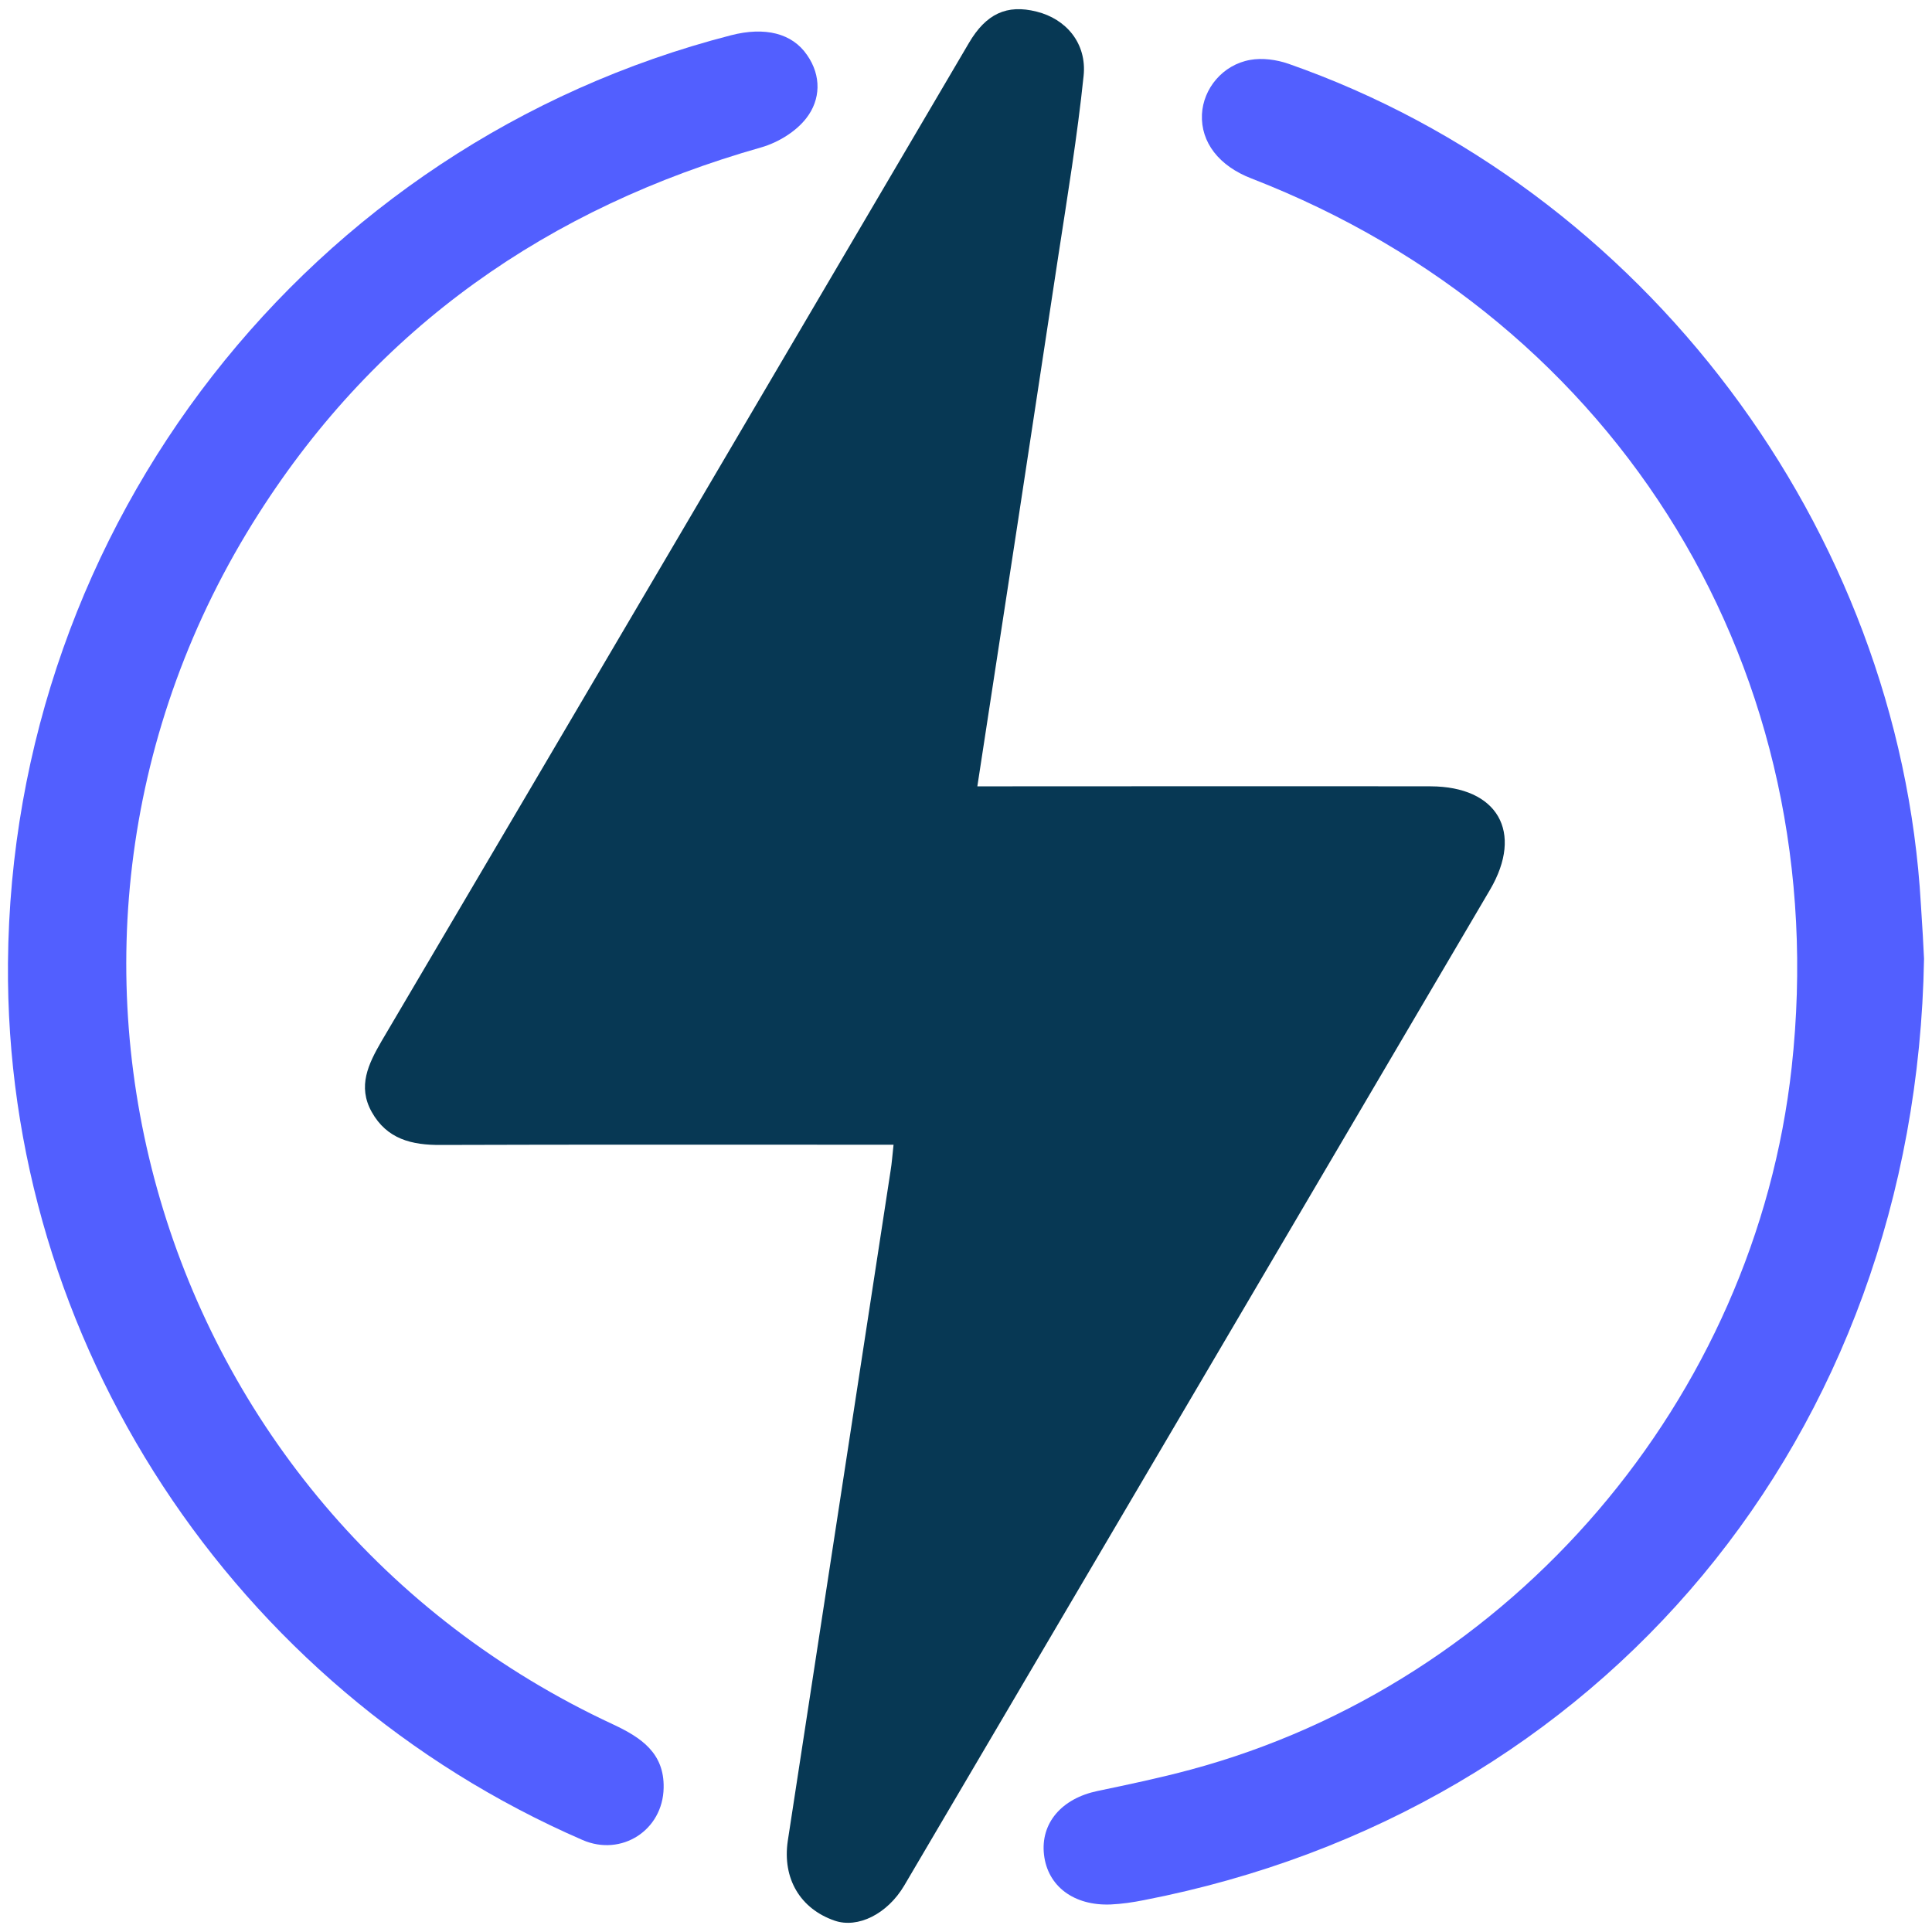
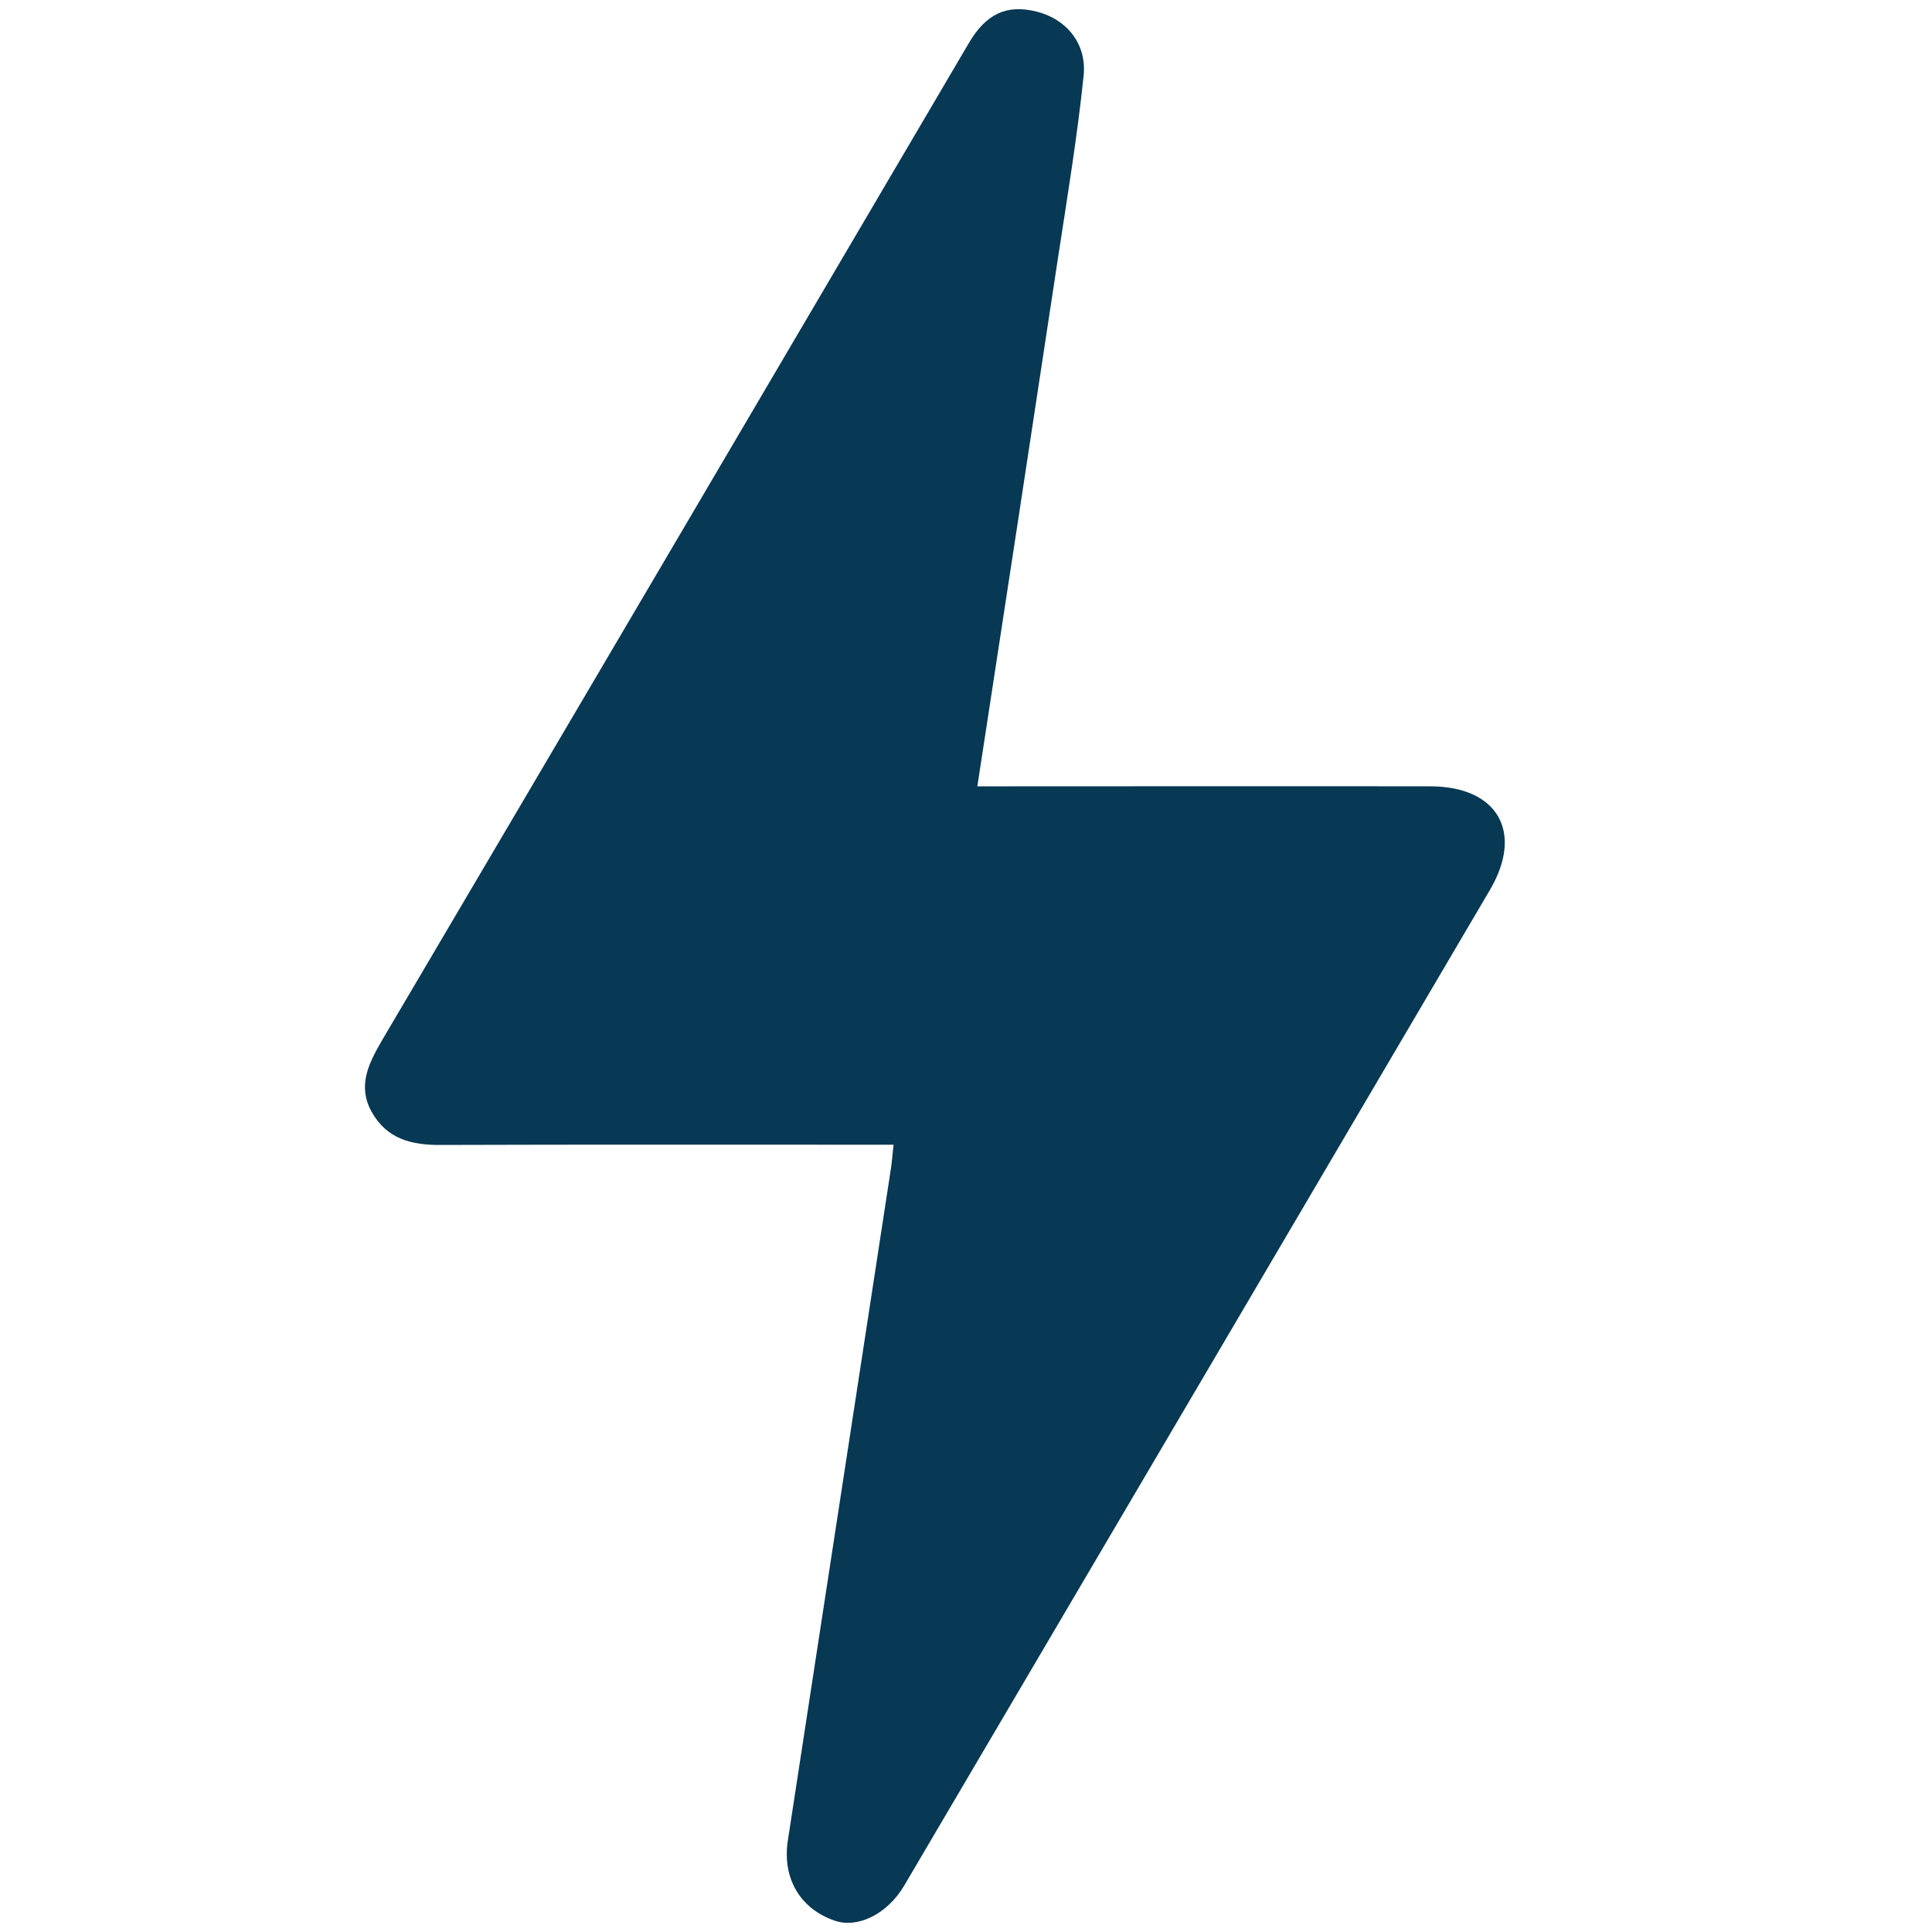
<svg xmlns="http://www.w3.org/2000/svg" version="1.1" id="Layer_1" x="0px" y="0px" viewBox="0 0 80 80" style="enable-background:new 0 0 80 80;" xml:space="preserve">
  <style type="text/css">
	.st0{fill:#073854;}
	.st1{fill:#525FFF;}
	.st2{fill:#0B3954;}
	.st3{fill:#10567E;}
	.st4{fill:#8390FA;}
	.st5{fill:#376996;}
	.st6{fill:#E01E5A;}
	.st7{fill:#FFD166;}
	.st8{fill:#0546FF;}
	.st9{fill:#B7B7B7;}
	.st10{fill:#F2F2F2;}
	.st11{fill:#FFFFFF;}
	.st12{fill:#177BB5;}
	.st13{fill:#36BCFF;}
	.st14{fill:#A4E1FF;}
	.st15{fill:#1D1D1B;}
	.st16{fill:#3B51F7;}
	.st17{fill:#667AED;}
	.st18{fill:#092197;}
	.st19{fill:#C2D2FF;}
	.st20{fill:#5BA7D6;}
	.st21{fill:#2D5472;}
	.st22{fill:#BA2258;}
	.st23{fill:#961245;}
	.st24{fill:#F7B839;}
	.st25{fill:#DD9505;}
	.st26{opacity:0.8;}
	.st27{opacity:0.6;}
	.st28{opacity:0.4;}
	.st29{opacity:0.2;}
	.st30{fill:#153853;}
	.st31{fill:#606060;}
</style>
  <g>
-     <path class="st1" d="M79.67,39.7C79.33,59.48,66.33,75,47.37,78.68c-0.45,0.09-0.92,0.16-1.38,0.18c-1.53,0.06-2.61-0.76-2.76-2.06   c-0.15-1.31,0.73-2.33,2.22-2.64c1.29-0.27,2.58-0.54,3.84-0.88c13.33-3.58,23.39-15.34,24.9-29.09   c1.79-16.3-7.06-30.86-22.37-36.8c-1.35-0.52-2.1-1.5-2.05-2.65c0.05-1.07,0.86-2.06,2-2.26c0.5-0.09,1.09-0.01,1.58,0.16   c14.7,5.14,25.3,19.24,26.19,34.81C79.6,38.34,79.65,39.23,79.67,39.7z" />
-     <path class="st1" d="M0.33,39.87C0.48,21.75,12.79,5.96,30.27,1.46c1.4-0.36,2.53-0.09,3.15,0.82c0.6,0.86,0.56,1.85-0.03,2.61   c-0.43,0.56-1.17,1.01-1.86,1.21c-8.81,2.5-15.88,7.42-20.82,15.17C-0.63,39.03,6.28,62.53,25.4,71.41   c1.15,0.54,2.11,1.18,2.08,2.62c-0.03,1.76-1.75,2.86-3.36,2.16C9.64,69.9,0.2,55.5,0.33,39.87z" />
    <path class="st0" d="M61.7,36.84c-8.08,13.75-16.17,27.49-24.26,41.24c-0.7,1.18-1.92,1.78-2.88,1.45   c-1.42-0.49-2.17-1.74-1.94-3.3c1.42-9.26,2.84-18.51,4.26-27.77c0.05-0.3,0.07-0.61,0.12-1.06h-1.31   c-5.81,0-11.62-0.01-17.43,0.01c-1.21,0.01-2.24-0.24-2.87-1.37c-0.59-1.06-0.14-1.98,0.41-2.93   c8.12-13.77,16.22-27.55,24.32-41.33c0.71-1.21,1.57-1.61,2.8-1.3c1.22,0.3,2.09,1.31,1.95,2.66c-0.26,2.5-0.67,4.99-1.05,7.47   c-1.1,7.27-2.21,14.53-3.35,21.95h1.46c5.77,0,11.54-0.01,17.31,0C62.01,32.57,63.1,34.45,61.7,36.84z" />
  </g>
</svg>